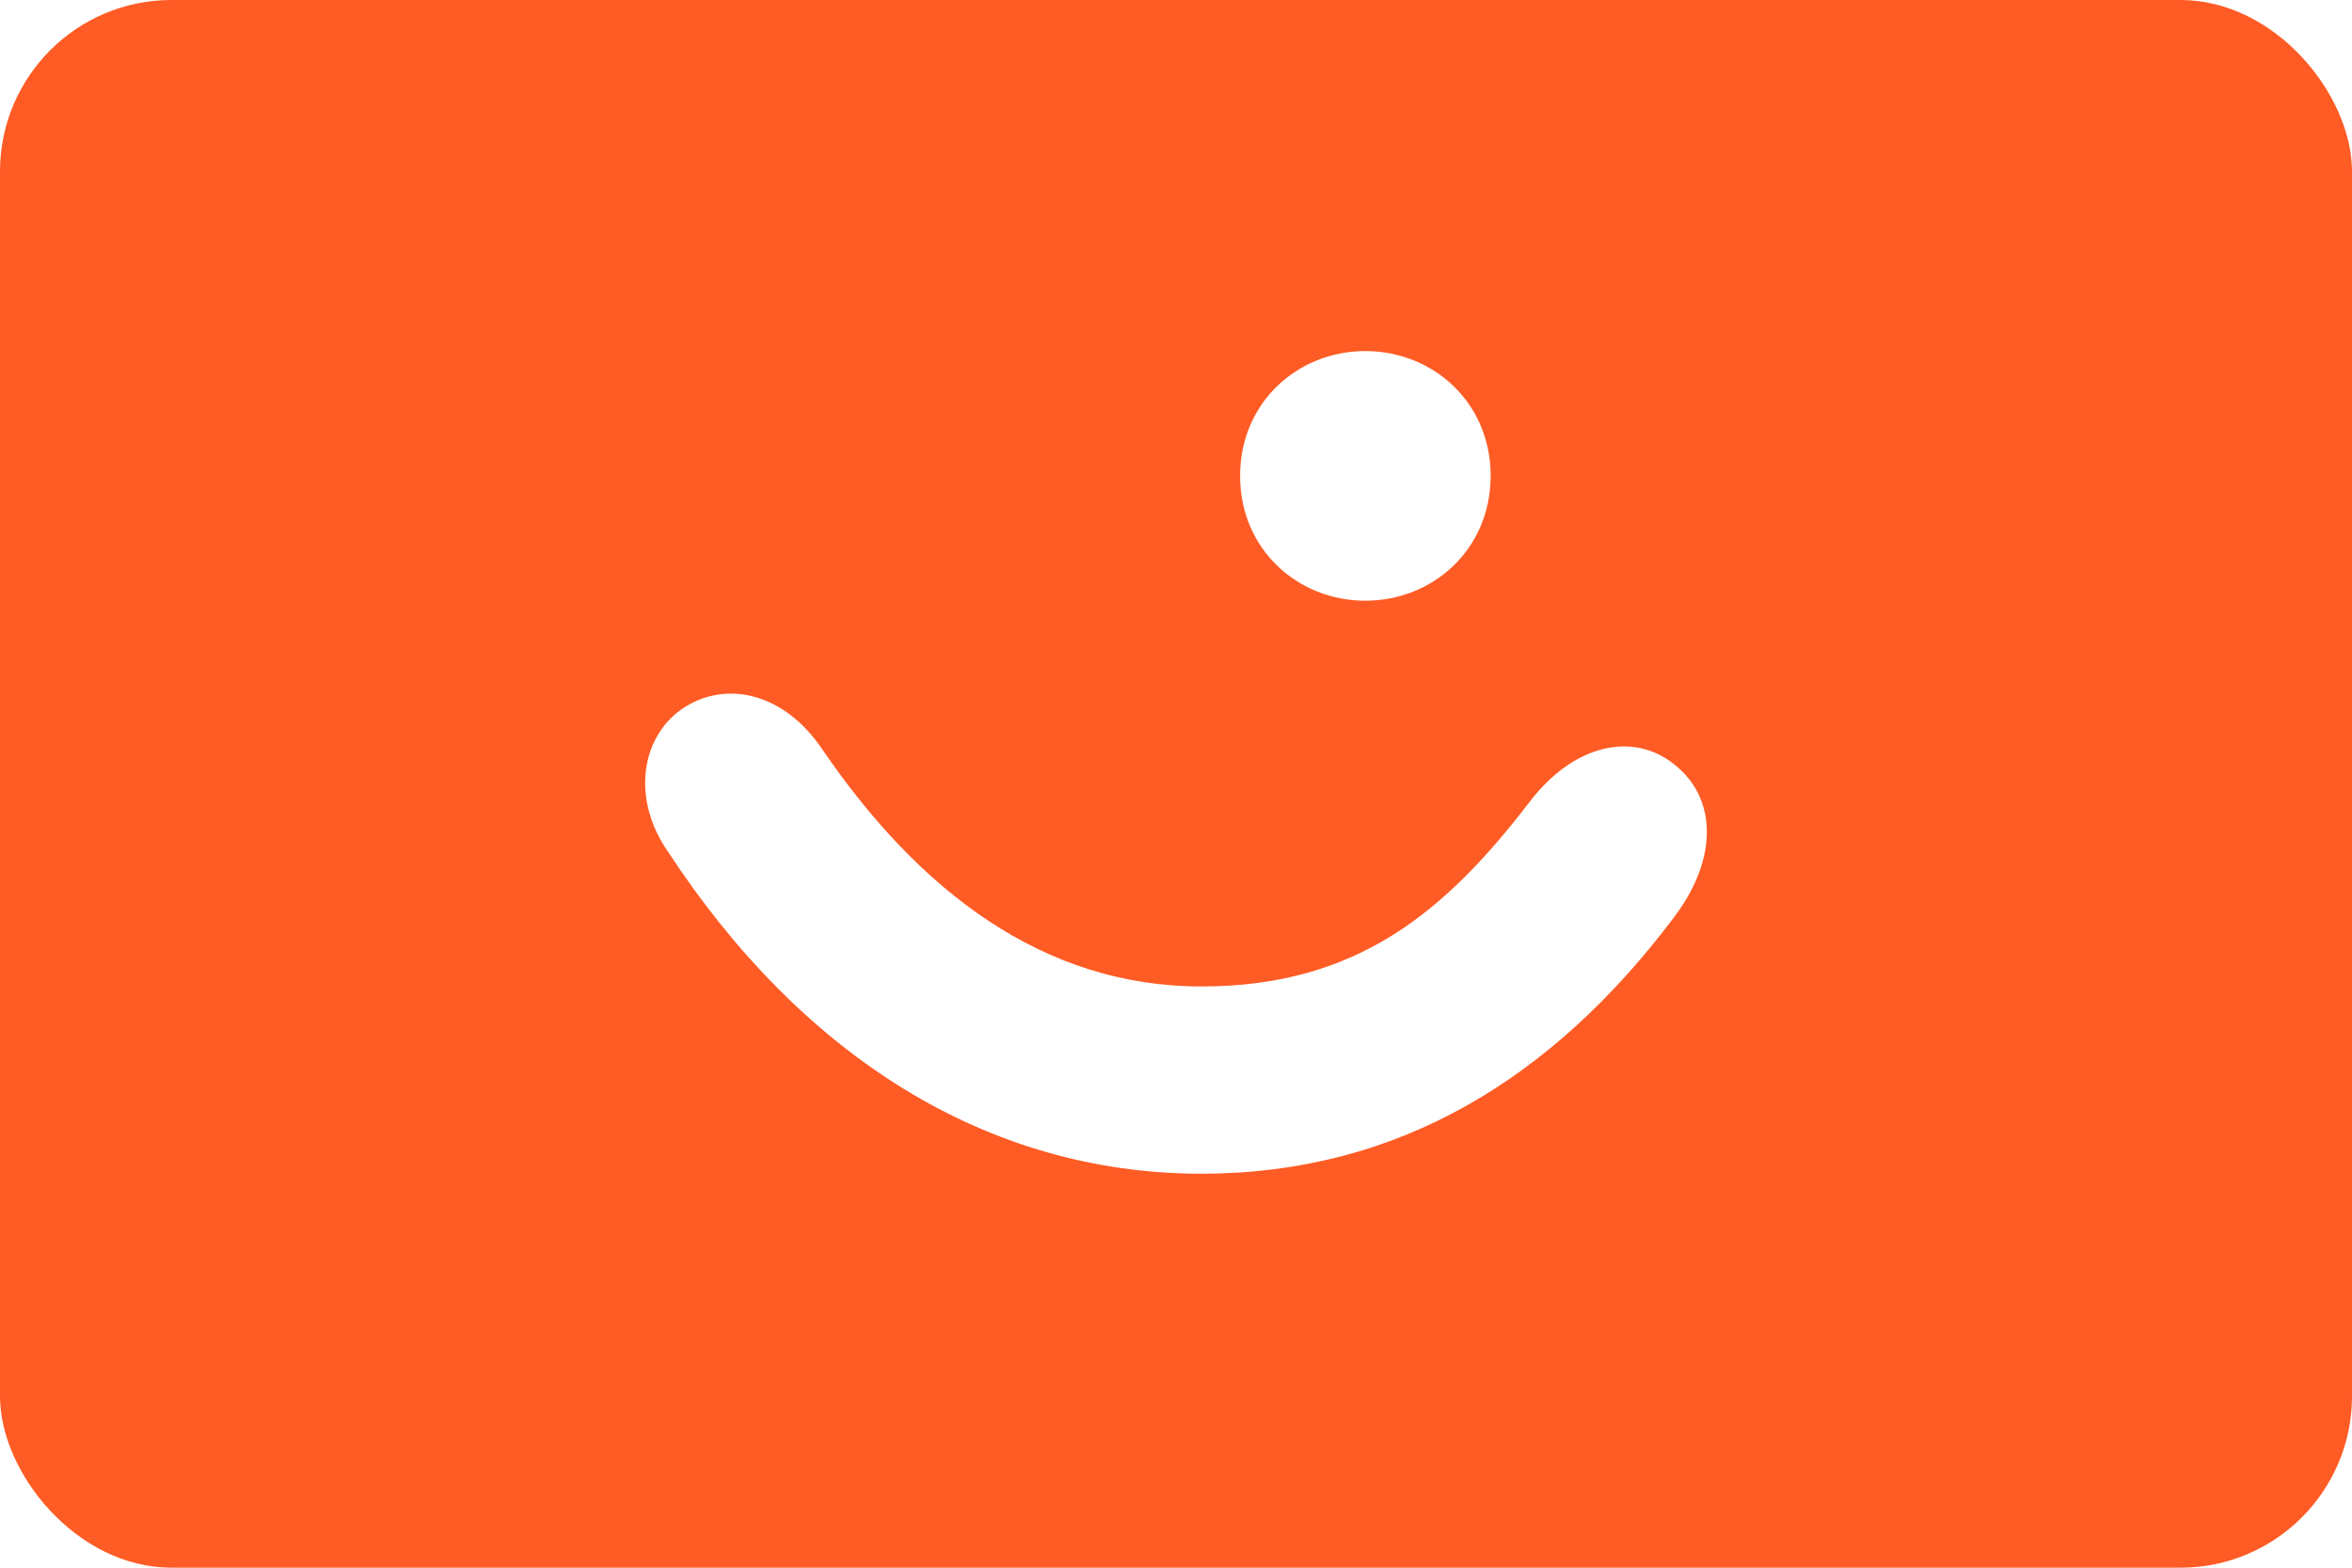
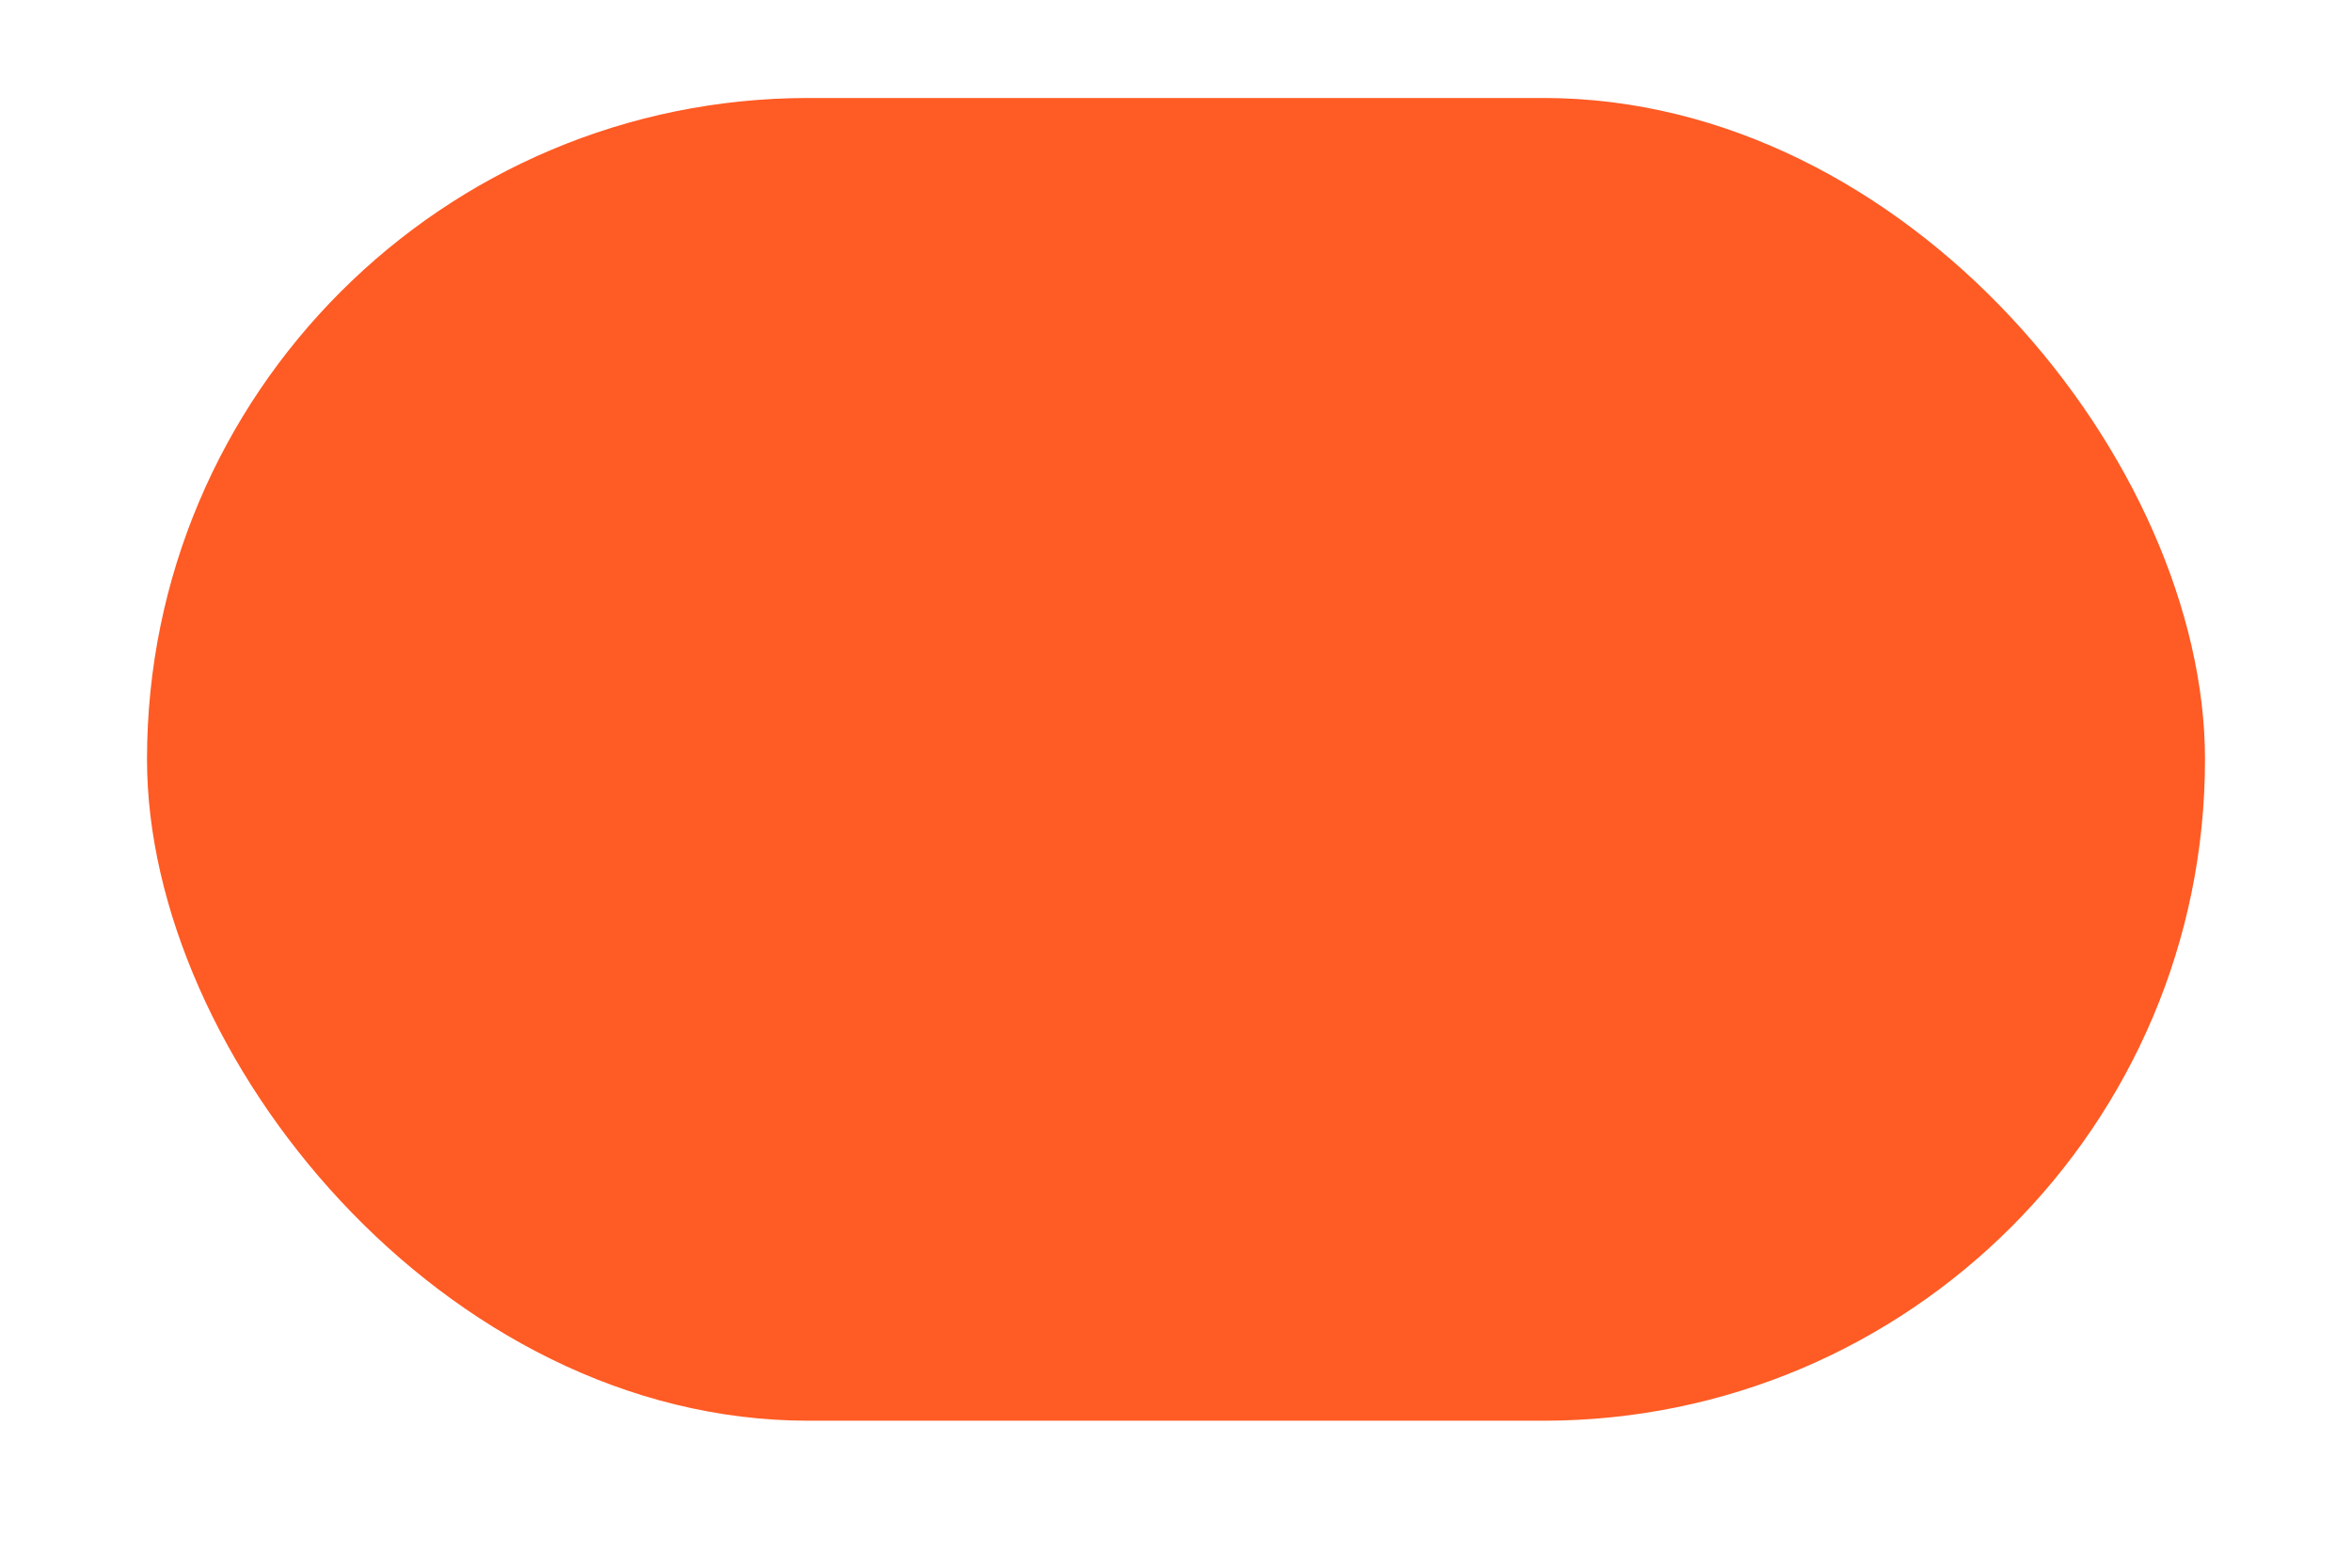
<svg xmlns="http://www.w3.org/2000/svg" width="48" height="32" viewBox="0 0 48 32" fill="none">
-   <rect width="48" height="32" fill="white" />
-   <rect width="48" height="32" rx="3.5" fill="#FF5B24" />
  <rect x="3" y="2" width="42" height="27" rx="13.5" fill="#FF5B24" />
-   <path fill-rule="evenodd" clip-rule="evenodd" d="M27.864 12.262C29.241 12.262 30.421 11.217 30.421 9.714H30.422C30.422 8.211 29.241 7.166 27.864 7.166C26.488 7.166 25.308 8.211 25.308 9.714C25.308 11.217 26.488 12.262 27.864 12.262ZM31.208 16.379C29.503 18.6 27.7 20.136 24.52 20.136H24.52C21.276 20.136 18.751 18.176 16.785 15.301C15.998 14.125 14.785 13.864 13.899 14.484C13.08 15.072 12.884 16.314 13.637 17.392C16.358 21.541 20.128 23.958 24.52 23.958C28.552 23.958 31.7 21.998 34.158 18.731C35.075 17.523 35.043 16.281 34.158 15.595C33.338 14.941 32.125 15.171 31.208 16.379Z" fill="white" />
</svg>